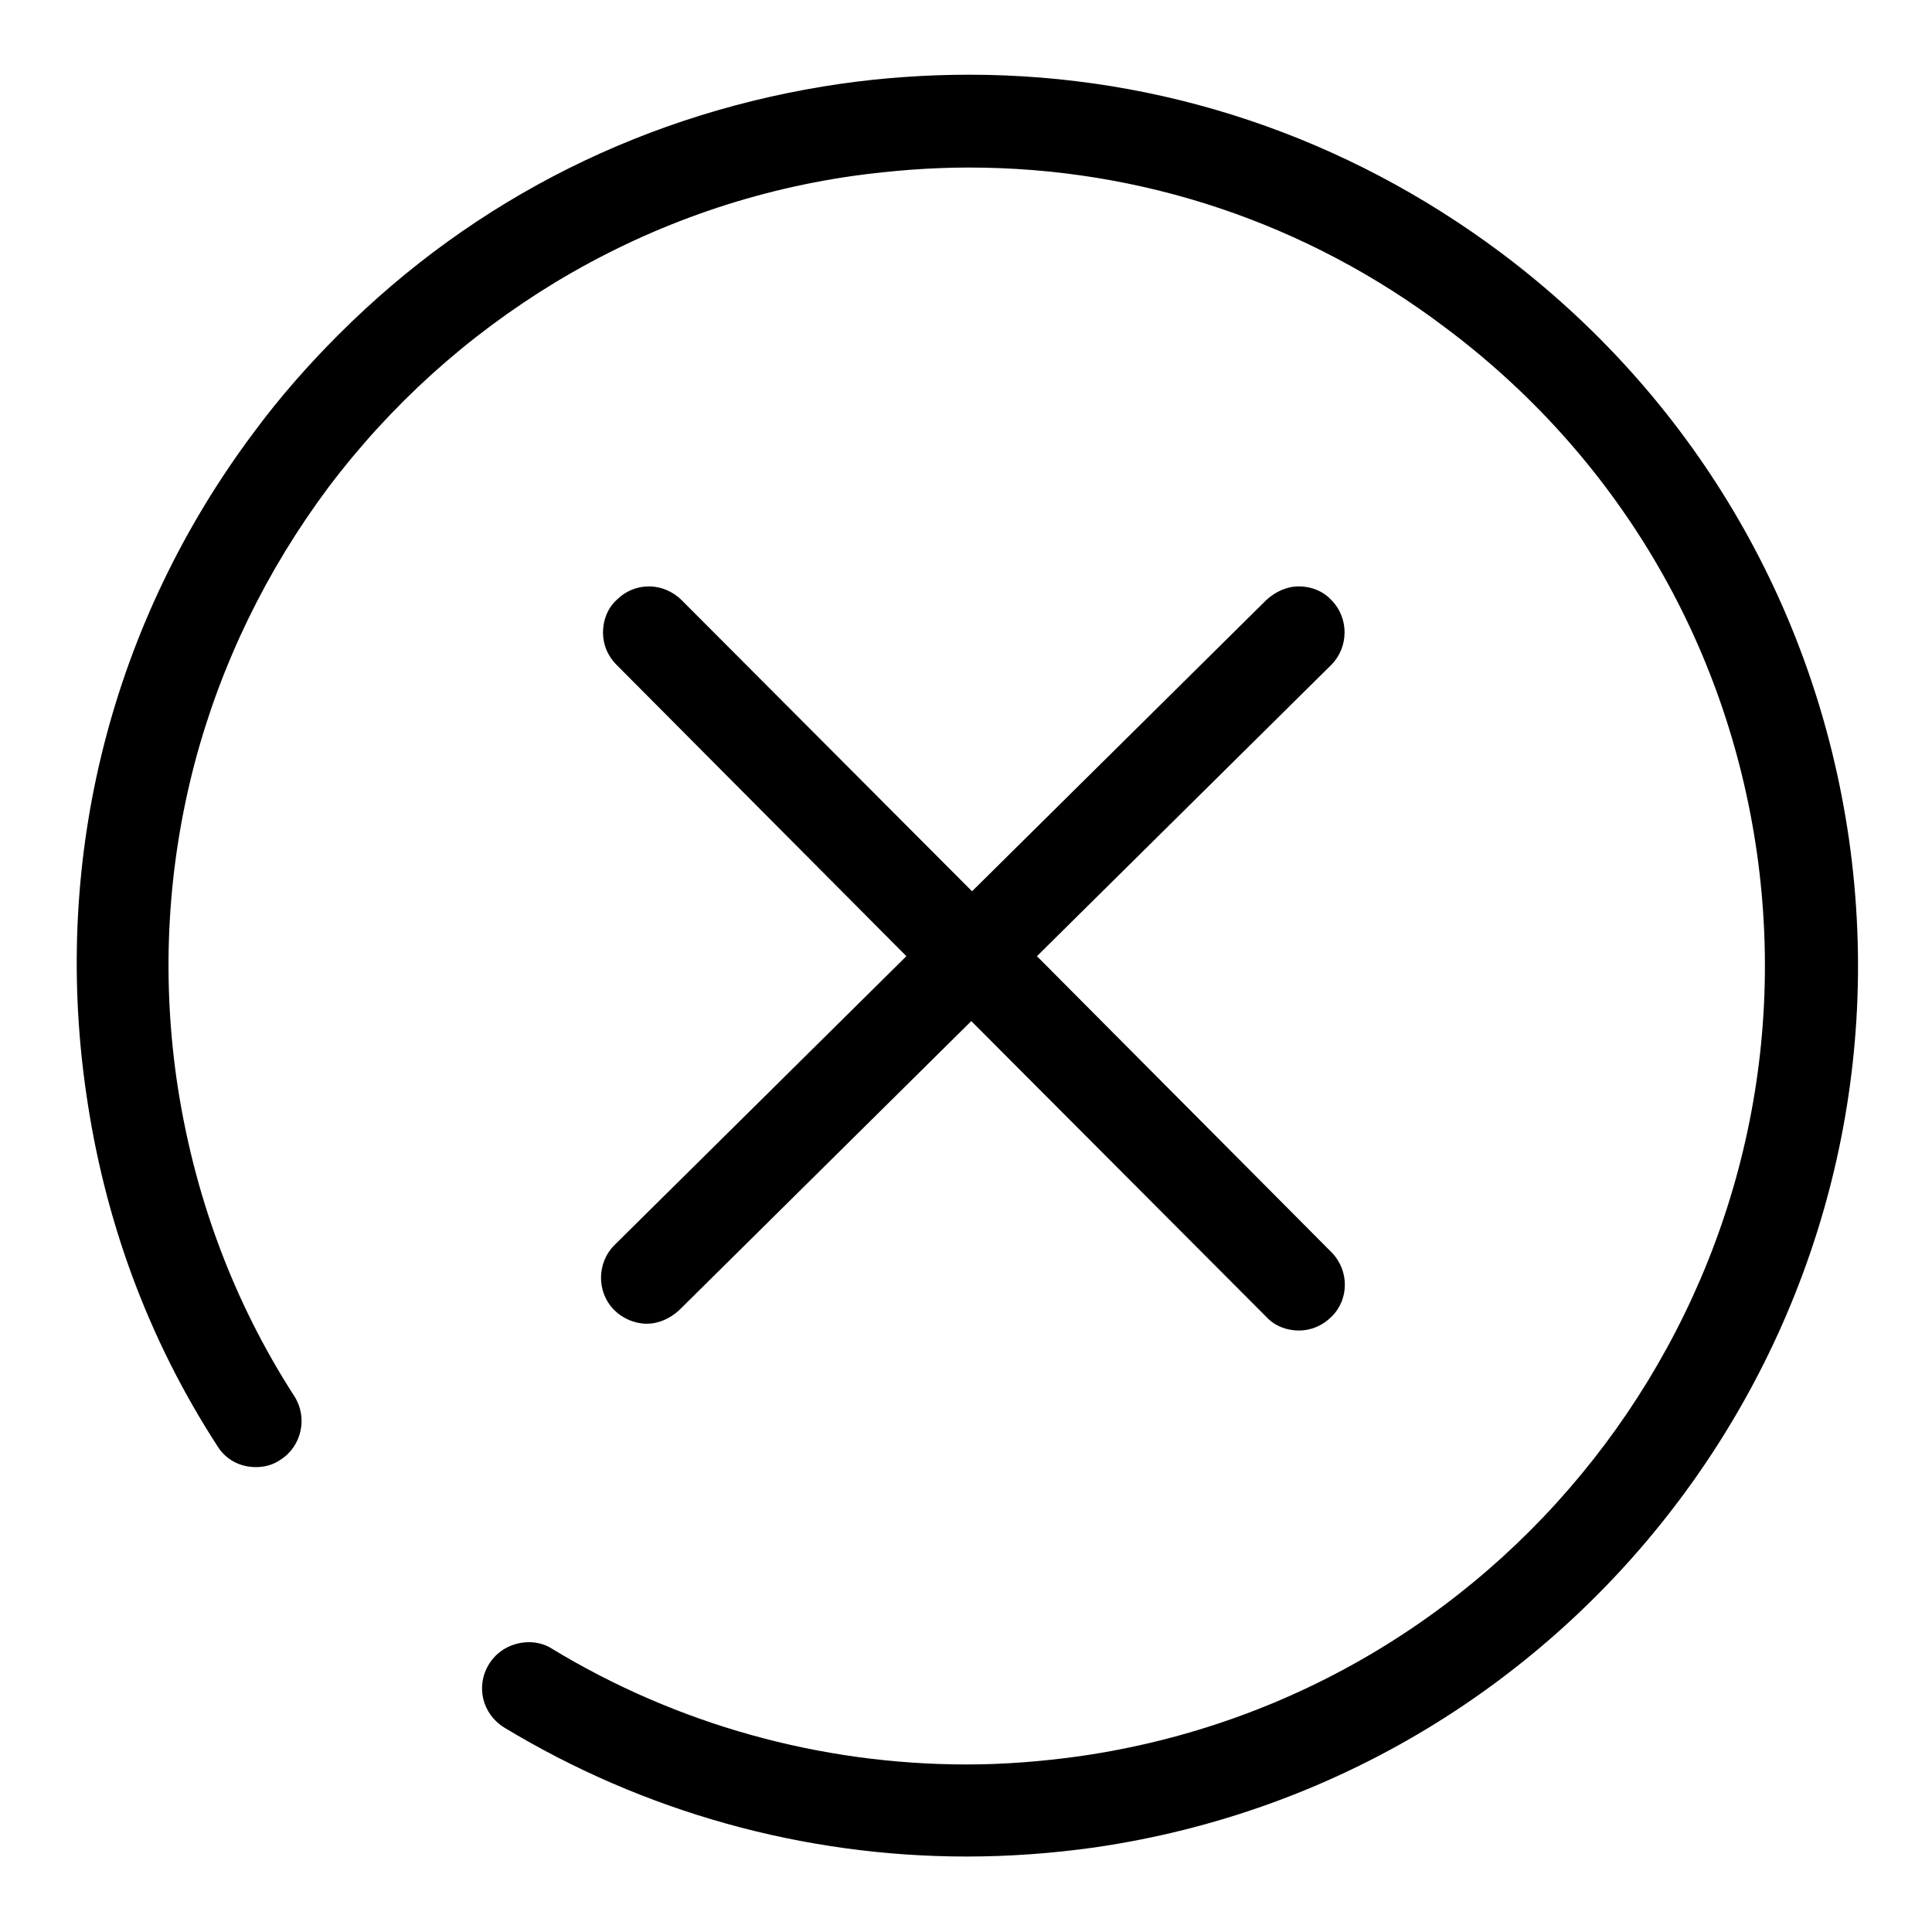
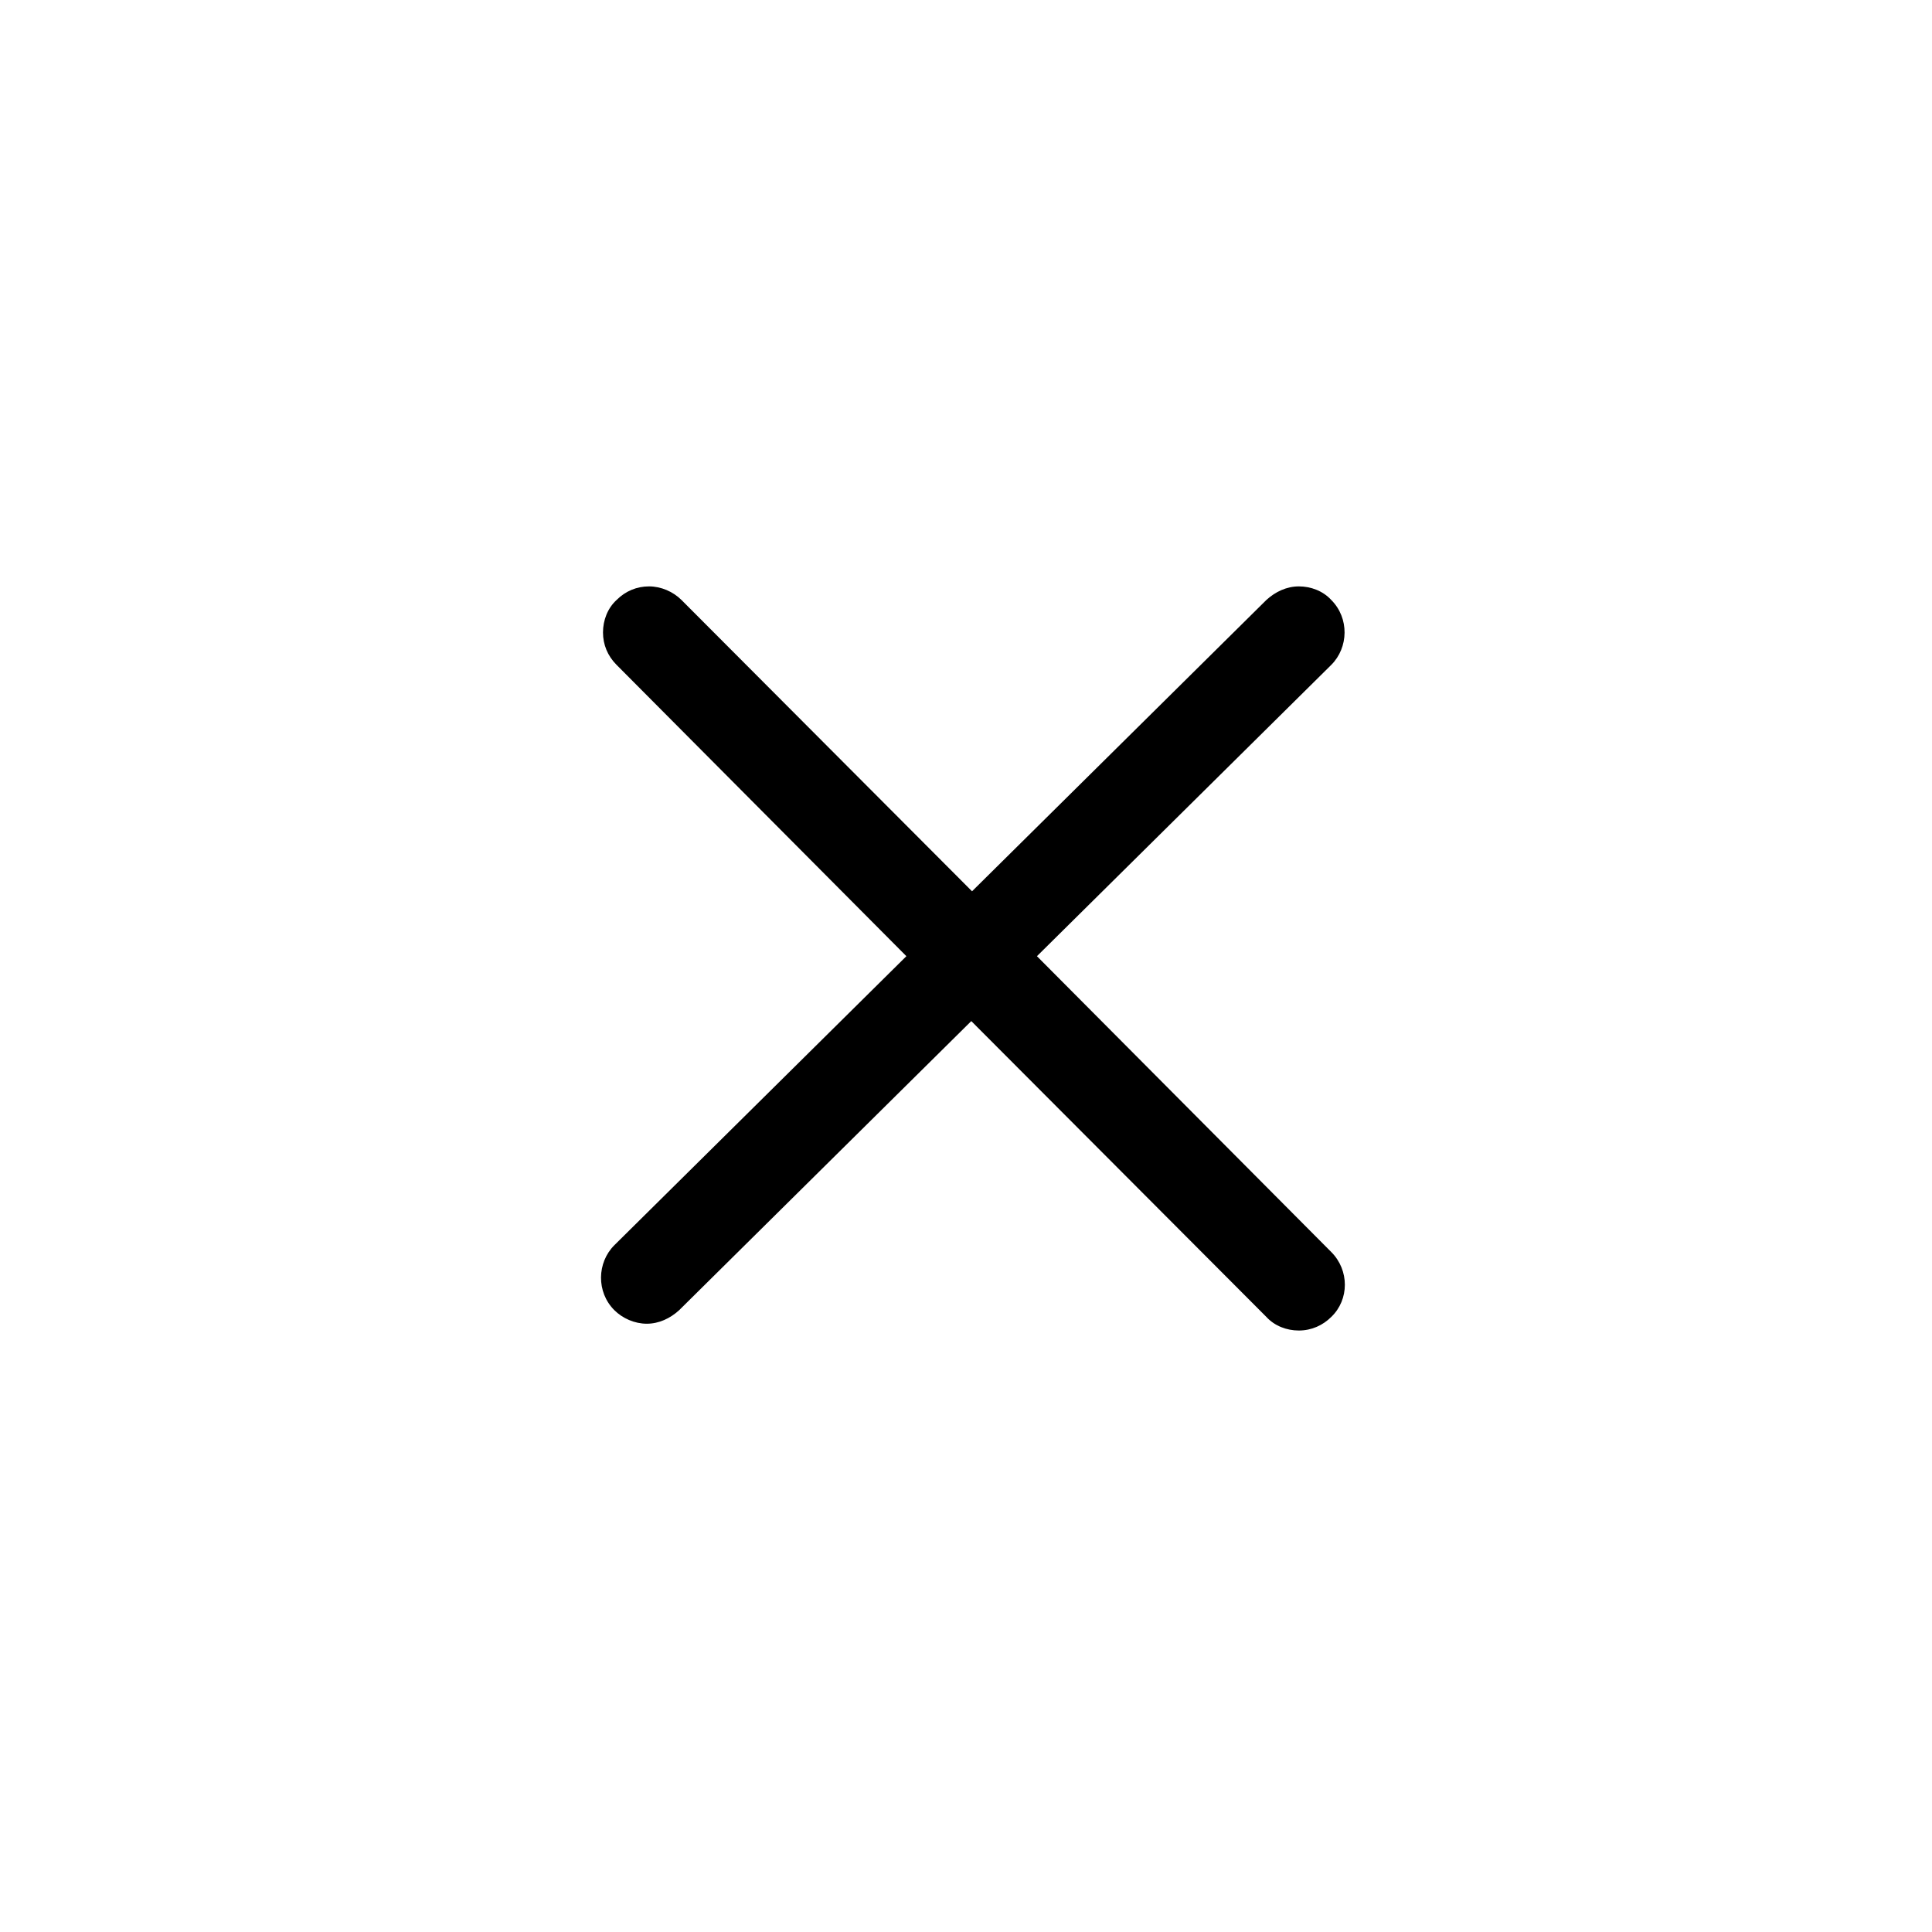
<svg xmlns="http://www.w3.org/2000/svg" version="1.1" x="0px" y="0px" viewBox="0 0 256 256" enable-background="new 0 0 256 256" xml:space="preserve">
  <g>
    <g>
-       <path fill="#000000" d="M128.1,246c-21.6,0-42.8-5.9-61.3-17.1c-2.9-1.8-3.8-5.5-2-8.4c1.1-1.8,3.1-2.9,5.3-2.9c1.1,0,2.2,0.3,3.1,0.9c16.5,10,35.5,15.3,54.9,15.3c5,0,10-0.4,15-1.1c57.7-8.3,97.9-62,89.7-119.7c-4-28-18.7-52.7-41.3-69.6c-18.4-13.9-40.3-21.2-63.1-21.2c-5.1,0-10.2,0.4-15.3,1.1c-14.1,2-27.4,6.8-39.5,14.1c-11.7,7.1-21.8,16.2-30.1,27.2c-8.2,11-14.2,23.3-17.7,36.5c-3.6,13.7-4.4,27.8-2.4,41.9c2.2,15.1,7.4,29.3,15.6,42c1.8,2.8,1,6.6-1.8,8.4c-1,0.7-2.1,1-3.3,1c-2.1,0-4-1-5.1-2.8c-9.2-14.2-15-30-17.4-46.9c-4.5-31.2,3.4-62.3,22.3-87.5c3.4-4.6,7.2-8.9,11.2-12.9c18.1-18.1,41-29.5,66.5-33.2c5.6-0.8,11.4-1.2,17-1.2c25.5,0,49.9,8.2,70.5,23.6c25.2,18.9,41.6,46.5,46.1,77.7c9.2,64.4-35.6,124.3-100,133.6C139.3,245.6,133.6,246,128.1,246z" />
      <path fill="#000000" d="M172.1,176.3c-1.6,0-3.2-0.6-4.3-1.8l-39.1-39.2L90,173.6c-1.2,1.1-2.7,1.8-4.3,1.8c-1.6,0-3.2-0.7-4.3-1.8c-2.4-2.4-2.3-6.3,0-8.6l38.7-38.3L81.7,88.1c-1.2-1.2-1.8-2.7-1.8-4.3c0-1.6,0.6-3.2,1.8-4.3c1.2-1.2,2.7-1.8,4.3-1.8c1.6,0,3.2,0.7,4.3,1.8l38.5,38.6l39-38.6c1.2-1.1,2.7-1.8,4.3-1.8c1.6,0,3.2,0.6,4.3,1.8c2.4,2.4,2.3,6.3,0,8.6l-39,38.6l39,39.2c2.4,2.4,2.4,6.3,0,8.6C175.3,175.6,173.8,176.3,172.1,176.3z" />
    </g>
  </g>
</svg>